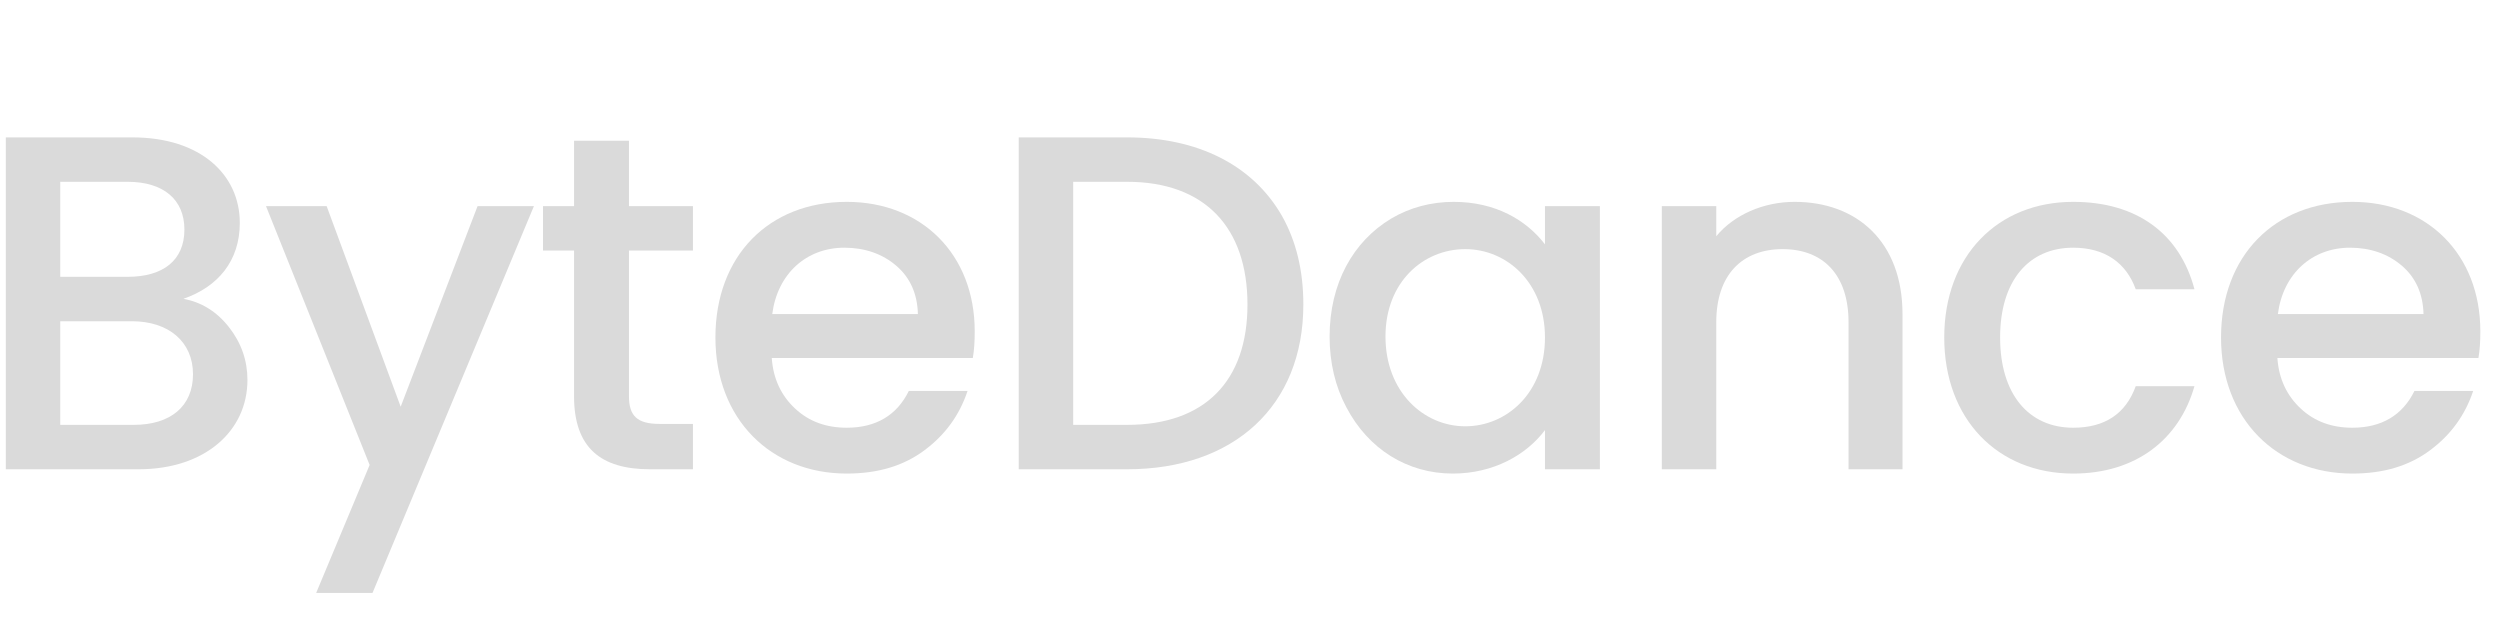
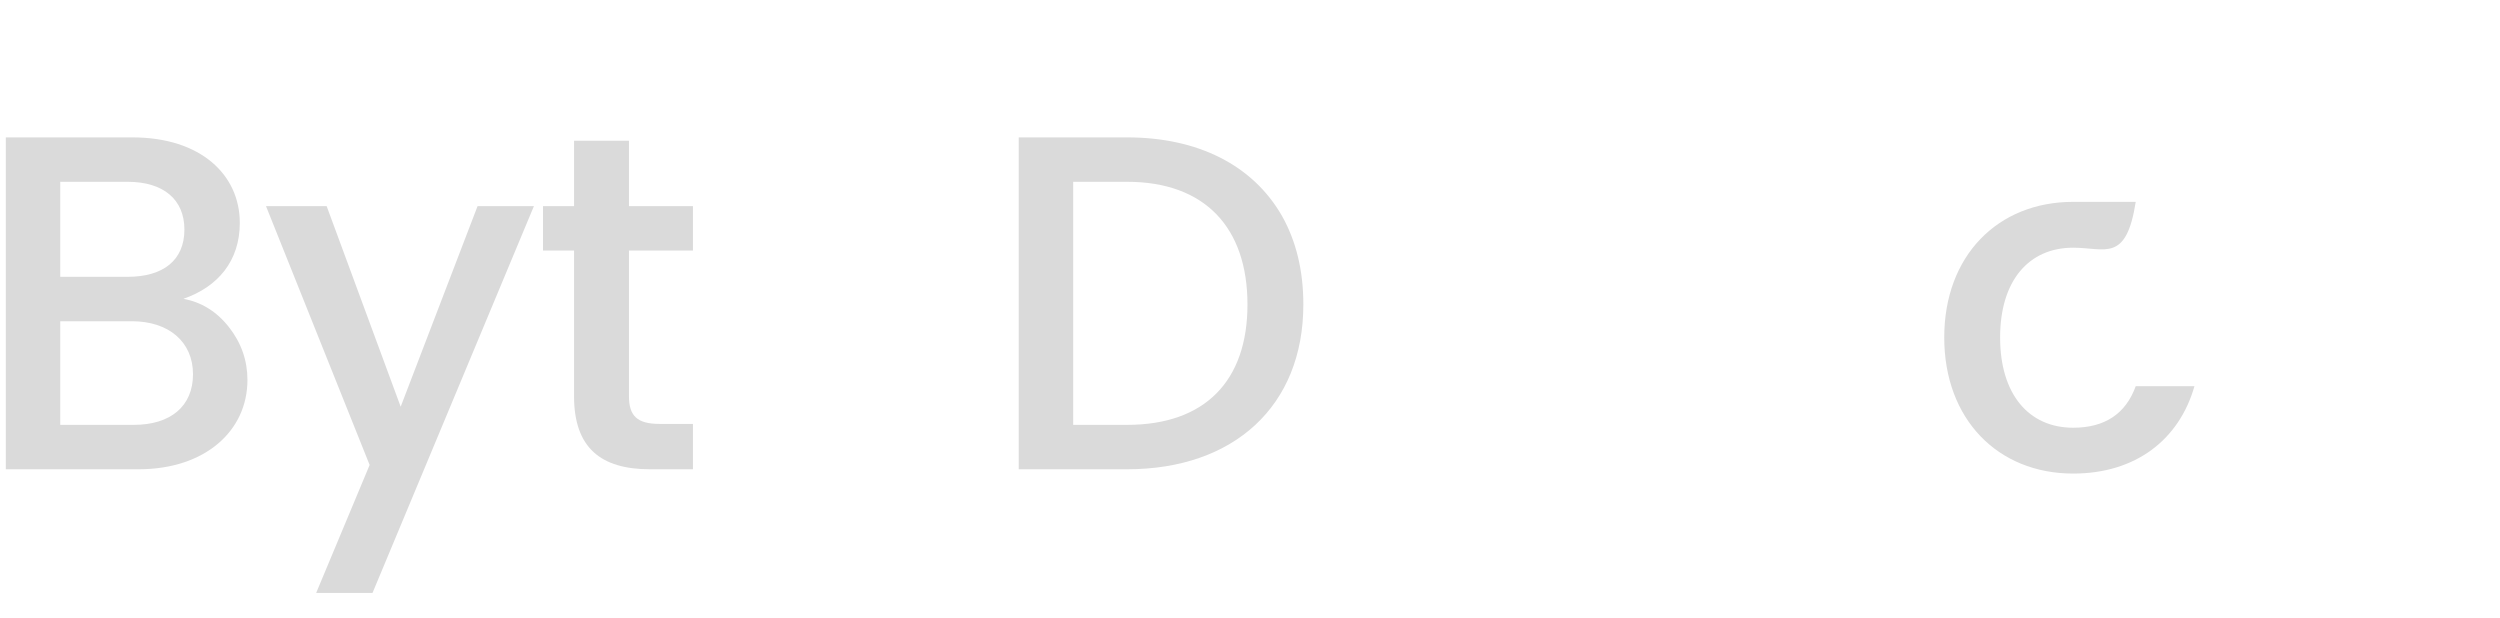
<svg xmlns="http://www.w3.org/2000/svg" width="89" height="22" viewBox="0 0 89 22" fill="none">
  <path d="M6.531 10.637C7.16 10.756 7.704 11.079 8.146 11.64C8.588 12.201 8.809 12.83 8.809 13.527C8.809 15.329 7.313 16.706 4.933 16.706H0.207V4.891H4.712C7.16 4.891 8.537 6.234 8.537 7.934C8.537 9.294 7.755 10.212 6.531 10.637ZM2.145 6.472V9.855H4.542C5.817 9.855 6.565 9.26 6.565 8.172C6.565 7.101 5.817 6.472 4.542 6.472H2.145ZM2.145 15.125H4.763C6.072 15.125 6.871 14.462 6.871 13.323C6.871 12.167 6.004 11.436 4.695 11.436H2.145V15.125Z" fill="#dadada" />
  <path d="M17.001 7.339H19.007L13.261 21.109H11.255L13.159 16.553L9.47 7.339H11.629L14.264 14.479L17.001 7.339Z" fill="#dadada" />
  <path d="M24.669 8.92H22.391V14.105C22.391 14.802 22.68 15.091 23.479 15.091H24.669V16.706H23.139C21.388 16.706 20.436 15.941 20.436 14.105V8.92H19.331V7.339H20.436V5.01H22.391V7.339H24.669V8.92Z" fill="#dadada" />
-   <path d="M34.7 11.793C34.7 12.15 34.683 12.456 34.632 12.745H27.475C27.526 13.493 27.815 14.088 28.308 14.547C28.801 15.006 29.413 15.227 30.144 15.227C31.181 15.227 31.929 14.785 32.354 13.918H34.445C34.156 14.785 33.646 15.482 32.915 16.026C32.167 16.587 31.249 16.859 30.144 16.859C27.441 16.859 25.469 14.921 25.469 12.014C25.469 9.107 27.373 7.186 30.144 7.186C32.813 7.186 34.7 9.056 34.7 11.793ZM27.492 11.181H32.677C32.66 10.467 32.405 9.889 31.912 9.464C31.419 9.039 30.79 8.818 30.059 8.818C28.716 8.818 27.679 9.736 27.492 11.181Z" fill="#dadada" />
  <path d="M46.399 10.841C46.399 14.462 43.917 16.706 40.126 16.706H36.267V4.891H40.126C42.642 4.891 44.597 5.877 45.634 7.679C46.144 8.58 46.399 9.634 46.399 10.841ZM38.205 15.125H40.126C42.897 15.125 44.41 13.561 44.41 10.841C44.41 8.104 42.897 6.472 40.126 6.472H38.205V15.125Z" fill="#dadada" />
-   <path d="M51.754 7.186C53.233 7.186 54.338 7.832 55.001 8.699V7.339H56.956V16.706H55.001V15.312C54.338 16.196 53.165 16.859 51.72 16.859C50.105 16.859 48.711 15.992 47.929 14.496C47.538 13.765 47.334 12.915 47.334 11.98C47.334 10.093 48.167 8.597 49.527 7.781C50.19 7.39 50.938 7.186 51.754 7.186ZM52.162 8.869C50.683 8.869 49.323 10.025 49.323 11.98C49.323 13.952 50.683 15.176 52.162 15.176C53.641 15.176 55.001 13.986 55.001 12.014C55.001 10.059 53.641 8.869 52.162 8.869Z" fill="#dadada" />
-   <path d="M63.887 7.186C66.114 7.186 67.729 8.614 67.729 11.181V16.706H65.808V11.47C65.808 9.787 64.907 8.869 63.462 8.869C62.017 8.869 61.099 9.787 61.099 11.47V16.706H59.161V7.339H61.099V8.41C61.728 7.645 62.782 7.186 63.887 7.186Z" fill="#dadada" />
-   <path d="M73.805 7.186C76.066 7.186 77.596 8.308 78.123 10.297H76.032C75.692 9.362 74.944 8.818 73.805 8.818C72.224 8.818 71.204 9.991 71.204 12.014C71.204 14.037 72.224 15.227 73.805 15.227C74.927 15.227 75.675 14.734 76.032 13.748H78.123C77.579 15.652 76.032 16.859 73.805 16.859C71.119 16.859 69.215 14.921 69.215 12.014C69.215 9.107 71.119 7.186 73.805 7.186Z" fill="#dadada" />
-   <path d="M88.3 11.793C88.3 12.15 88.283 12.456 88.232 12.745H81.075C81.126 13.493 81.415 14.088 81.908 14.547C82.401 15.006 83.013 15.227 83.744 15.227C84.781 15.227 85.529 14.785 85.954 13.918H88.045C87.756 14.785 87.246 15.482 86.515 16.026C85.767 16.587 84.849 16.859 83.744 16.859C81.041 16.859 79.069 14.921 79.069 12.014C79.069 9.107 80.973 7.186 83.744 7.186C86.413 7.186 88.3 9.056 88.3 11.793ZM81.092 11.181H86.277C86.26 10.467 86.005 9.889 85.512 9.464C85.019 9.039 84.39 8.818 83.659 8.818C82.316 8.818 81.279 9.736 81.092 11.181Z" fill="#dadada" />
+   <path d="M73.805 7.186H76.032C75.692 9.362 74.944 8.818 73.805 8.818C72.224 8.818 71.204 9.991 71.204 12.014C71.204 14.037 72.224 15.227 73.805 15.227C74.927 15.227 75.675 14.734 76.032 13.748H78.123C77.579 15.652 76.032 16.859 73.805 16.859C71.119 16.859 69.215 14.921 69.215 12.014C69.215 9.107 71.119 7.186 73.805 7.186Z" fill="#dadada" />
</svg>